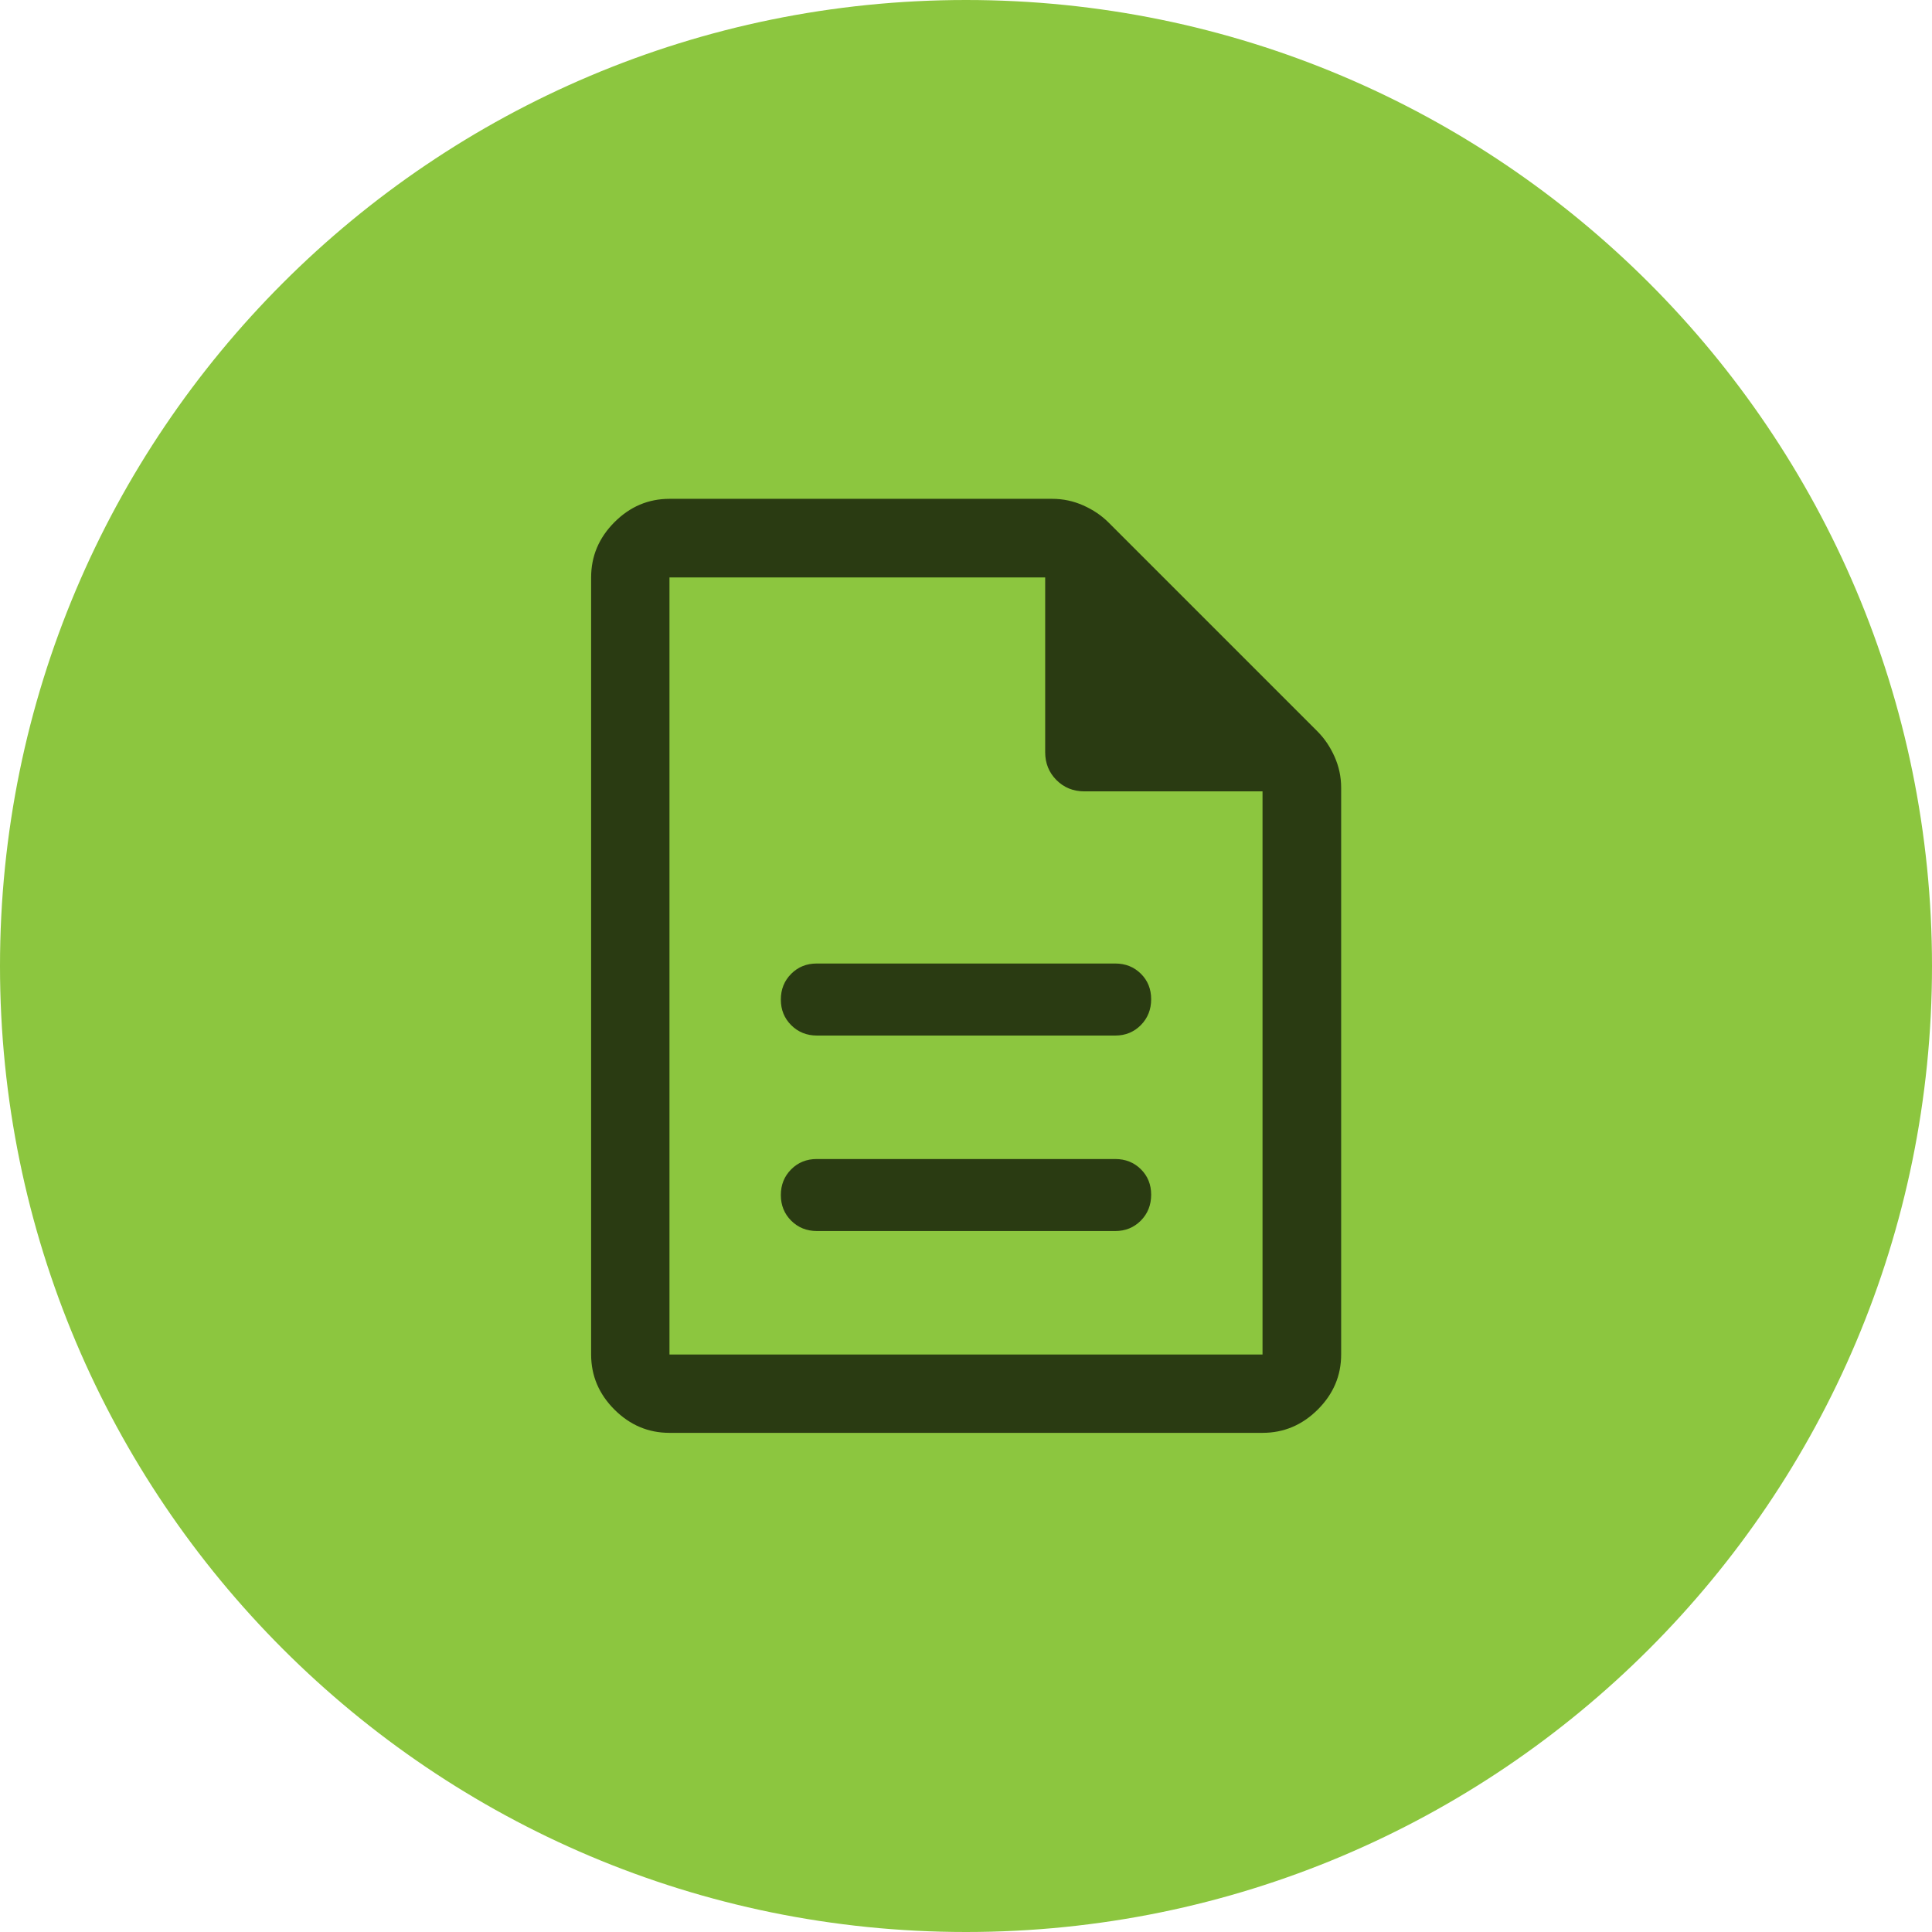
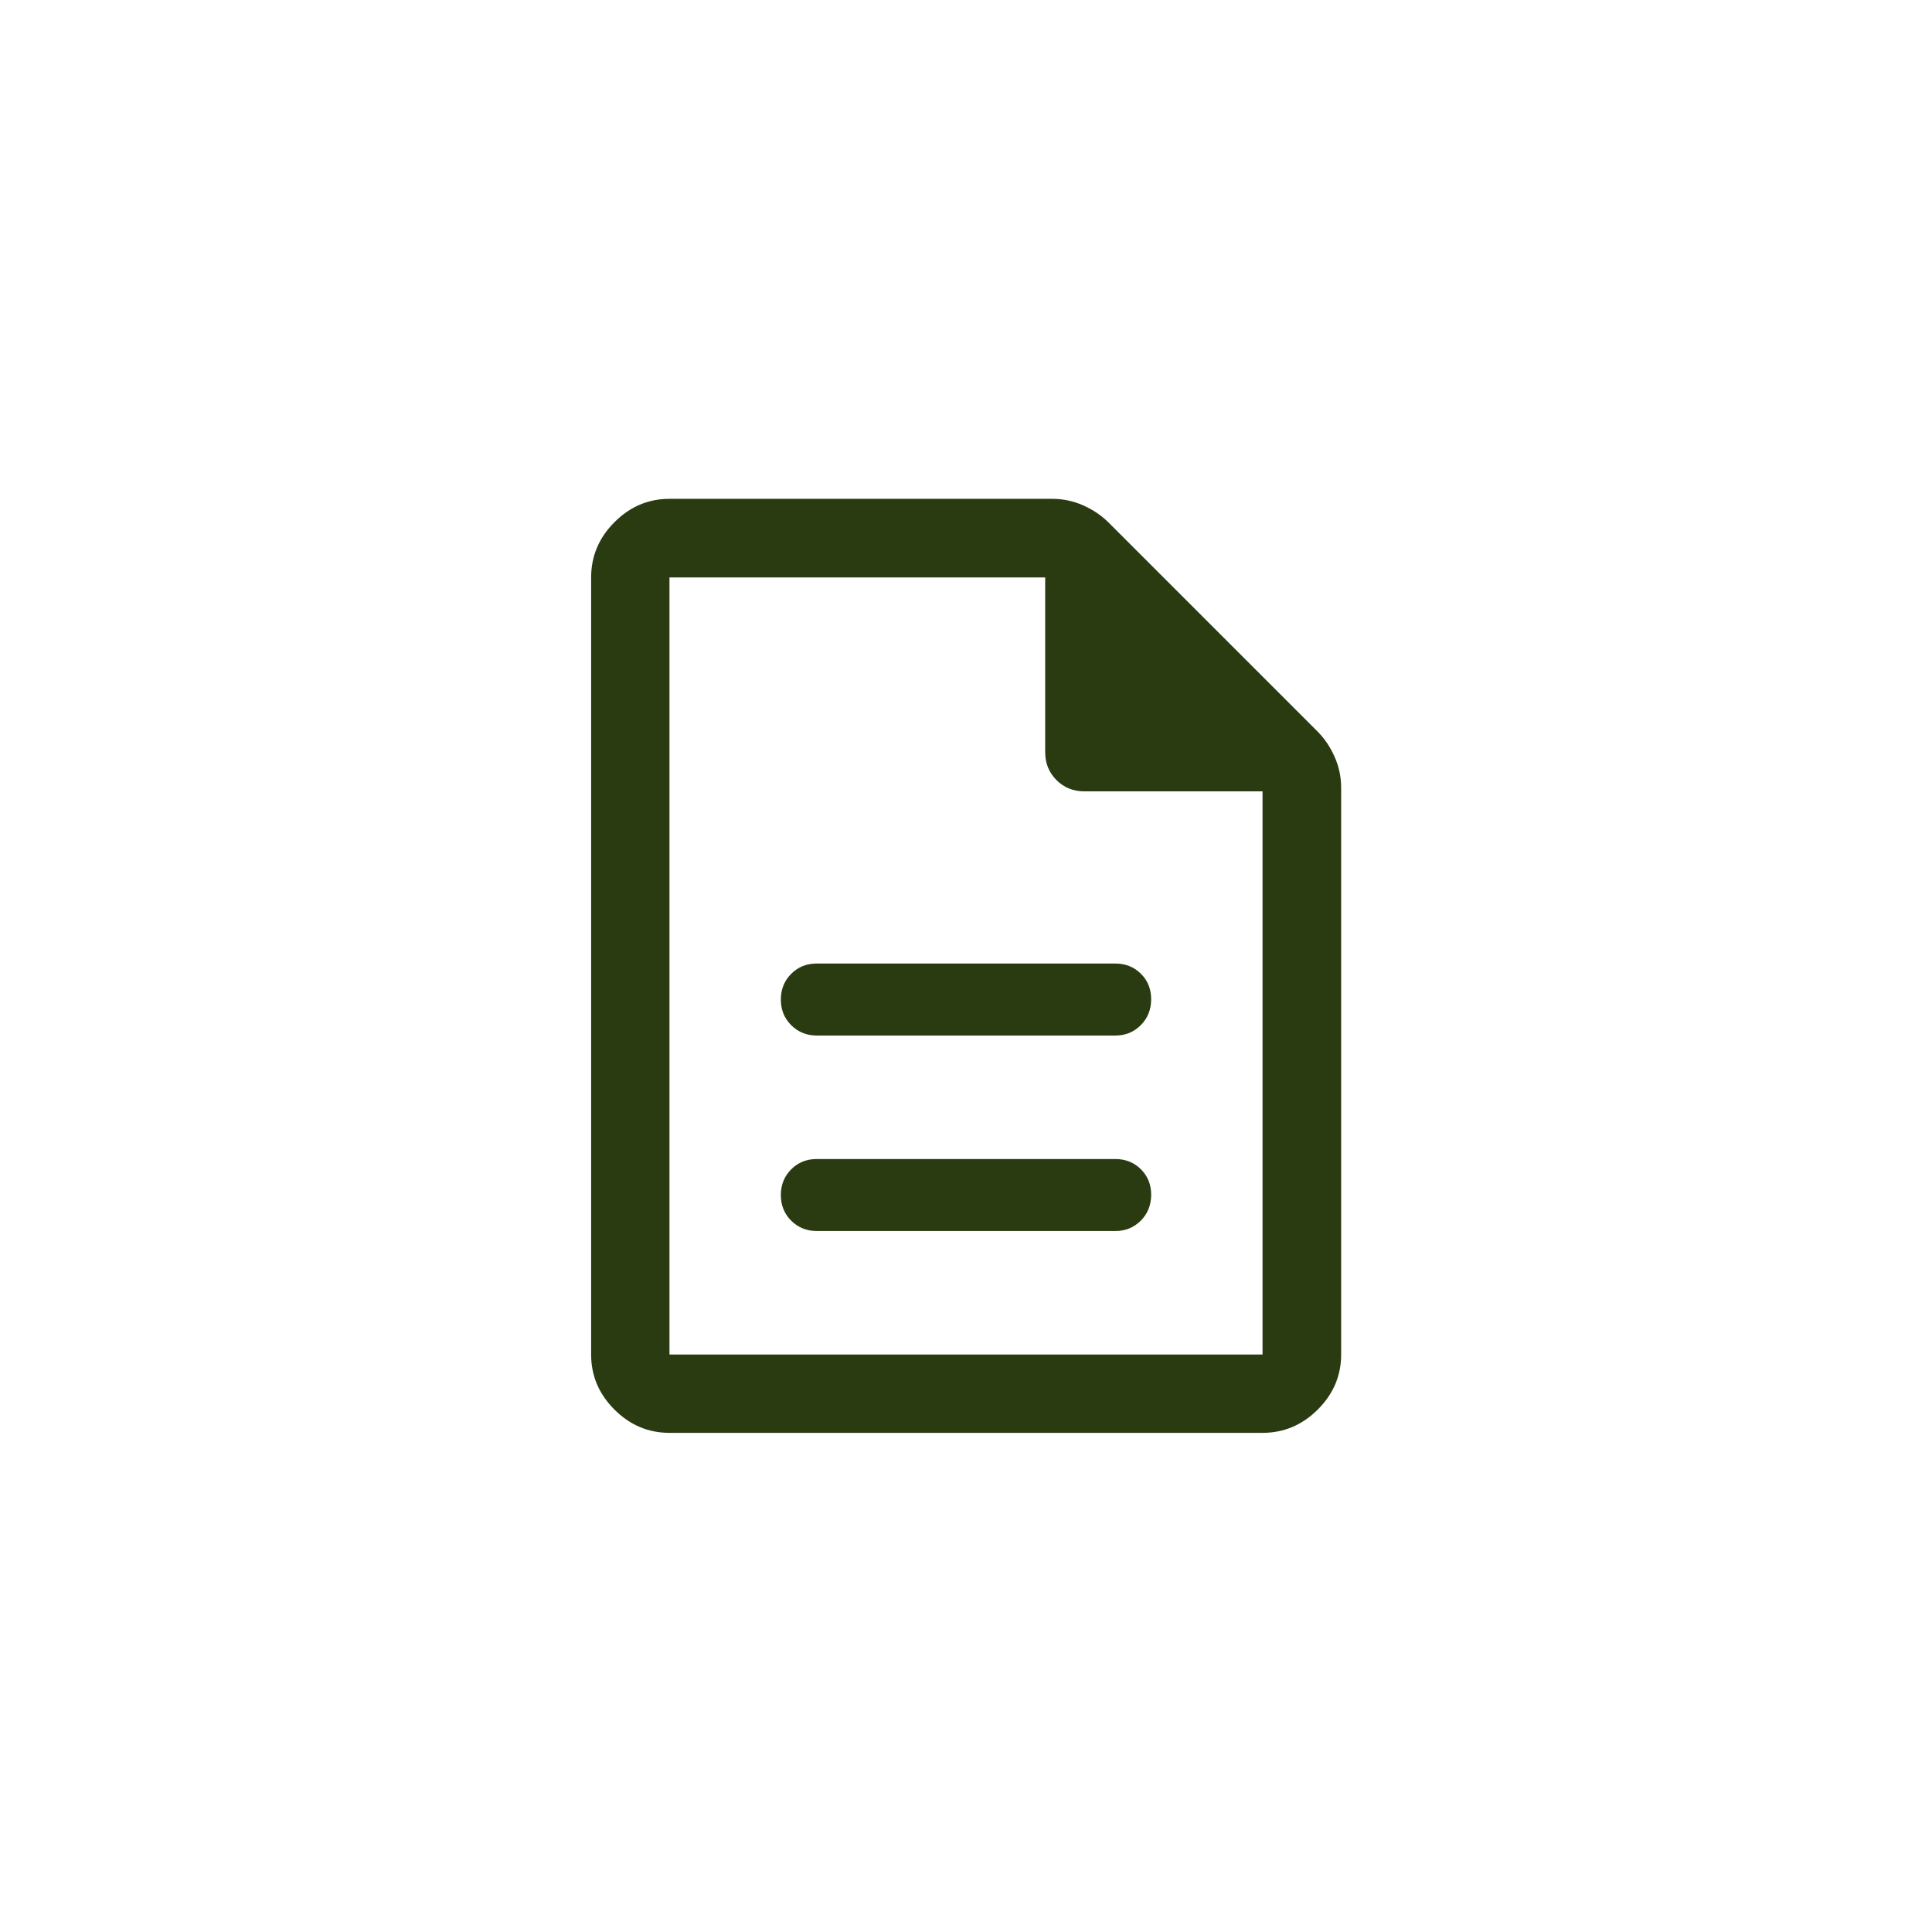
<svg xmlns="http://www.w3.org/2000/svg" width="56" height="56" viewBox="0 0 56 56" fill="none">
-   <path d="M0 28C0 12.536 12.536 0 28 0C43.464 0 56 12.536 56 28C56 43.464 43.464 56 28 56C12.536 56 0 43.464 0 28Z" fill="#8CC63F" />
  <path d="M23.681 35.682H32.327C32.621 35.682 32.868 35.581 33.068 35.38C33.267 35.178 33.367 34.928 33.367 34.629C33.367 34.333 33.267 34.087 33.068 33.89C32.868 33.693 32.621 33.595 32.327 33.595H23.673C23.378 33.595 23.131 33.695 22.932 33.895C22.733 34.095 22.633 34.343 22.633 34.64C22.633 34.936 22.734 35.183 22.934 35.383C23.135 35.583 23.384 35.682 23.681 35.682ZM23.681 30.016H32.327C32.621 30.016 32.868 29.915 33.068 29.713C33.267 29.511 33.367 29.261 33.367 28.963C33.367 28.667 33.267 28.42 33.068 28.223C32.868 28.026 32.621 27.928 32.327 27.928H23.673C23.378 27.928 23.131 28.028 22.932 28.228C22.733 28.428 22.633 28.677 22.633 28.973C22.633 29.269 22.734 29.517 22.934 29.716C23.135 29.916 23.384 30.016 23.681 30.016ZM19.405 41.532C18.791 41.532 18.26 41.307 17.809 40.857C17.359 40.406 17.134 39.875 17.134 39.261V16.738C17.134 16.122 17.359 15.589 17.809 15.137C18.26 14.685 18.791 14.459 19.405 14.459H30.501C30.816 14.459 31.115 14.523 31.4 14.65C31.685 14.777 31.93 14.942 32.134 15.147L38.186 21.199C38.39 21.403 38.556 21.648 38.683 21.933C38.81 22.218 38.874 22.517 38.874 22.832V39.261C38.874 39.875 38.648 40.406 38.196 40.857C37.744 41.307 37.21 41.532 36.595 41.532H19.405ZM30.295 21.803V16.738H19.405V39.261H36.595V22.938H31.43C31.11 22.938 30.84 22.829 30.622 22.611C30.404 22.392 30.295 22.123 30.295 21.803Z" fill="#2A3B12" />
</svg>